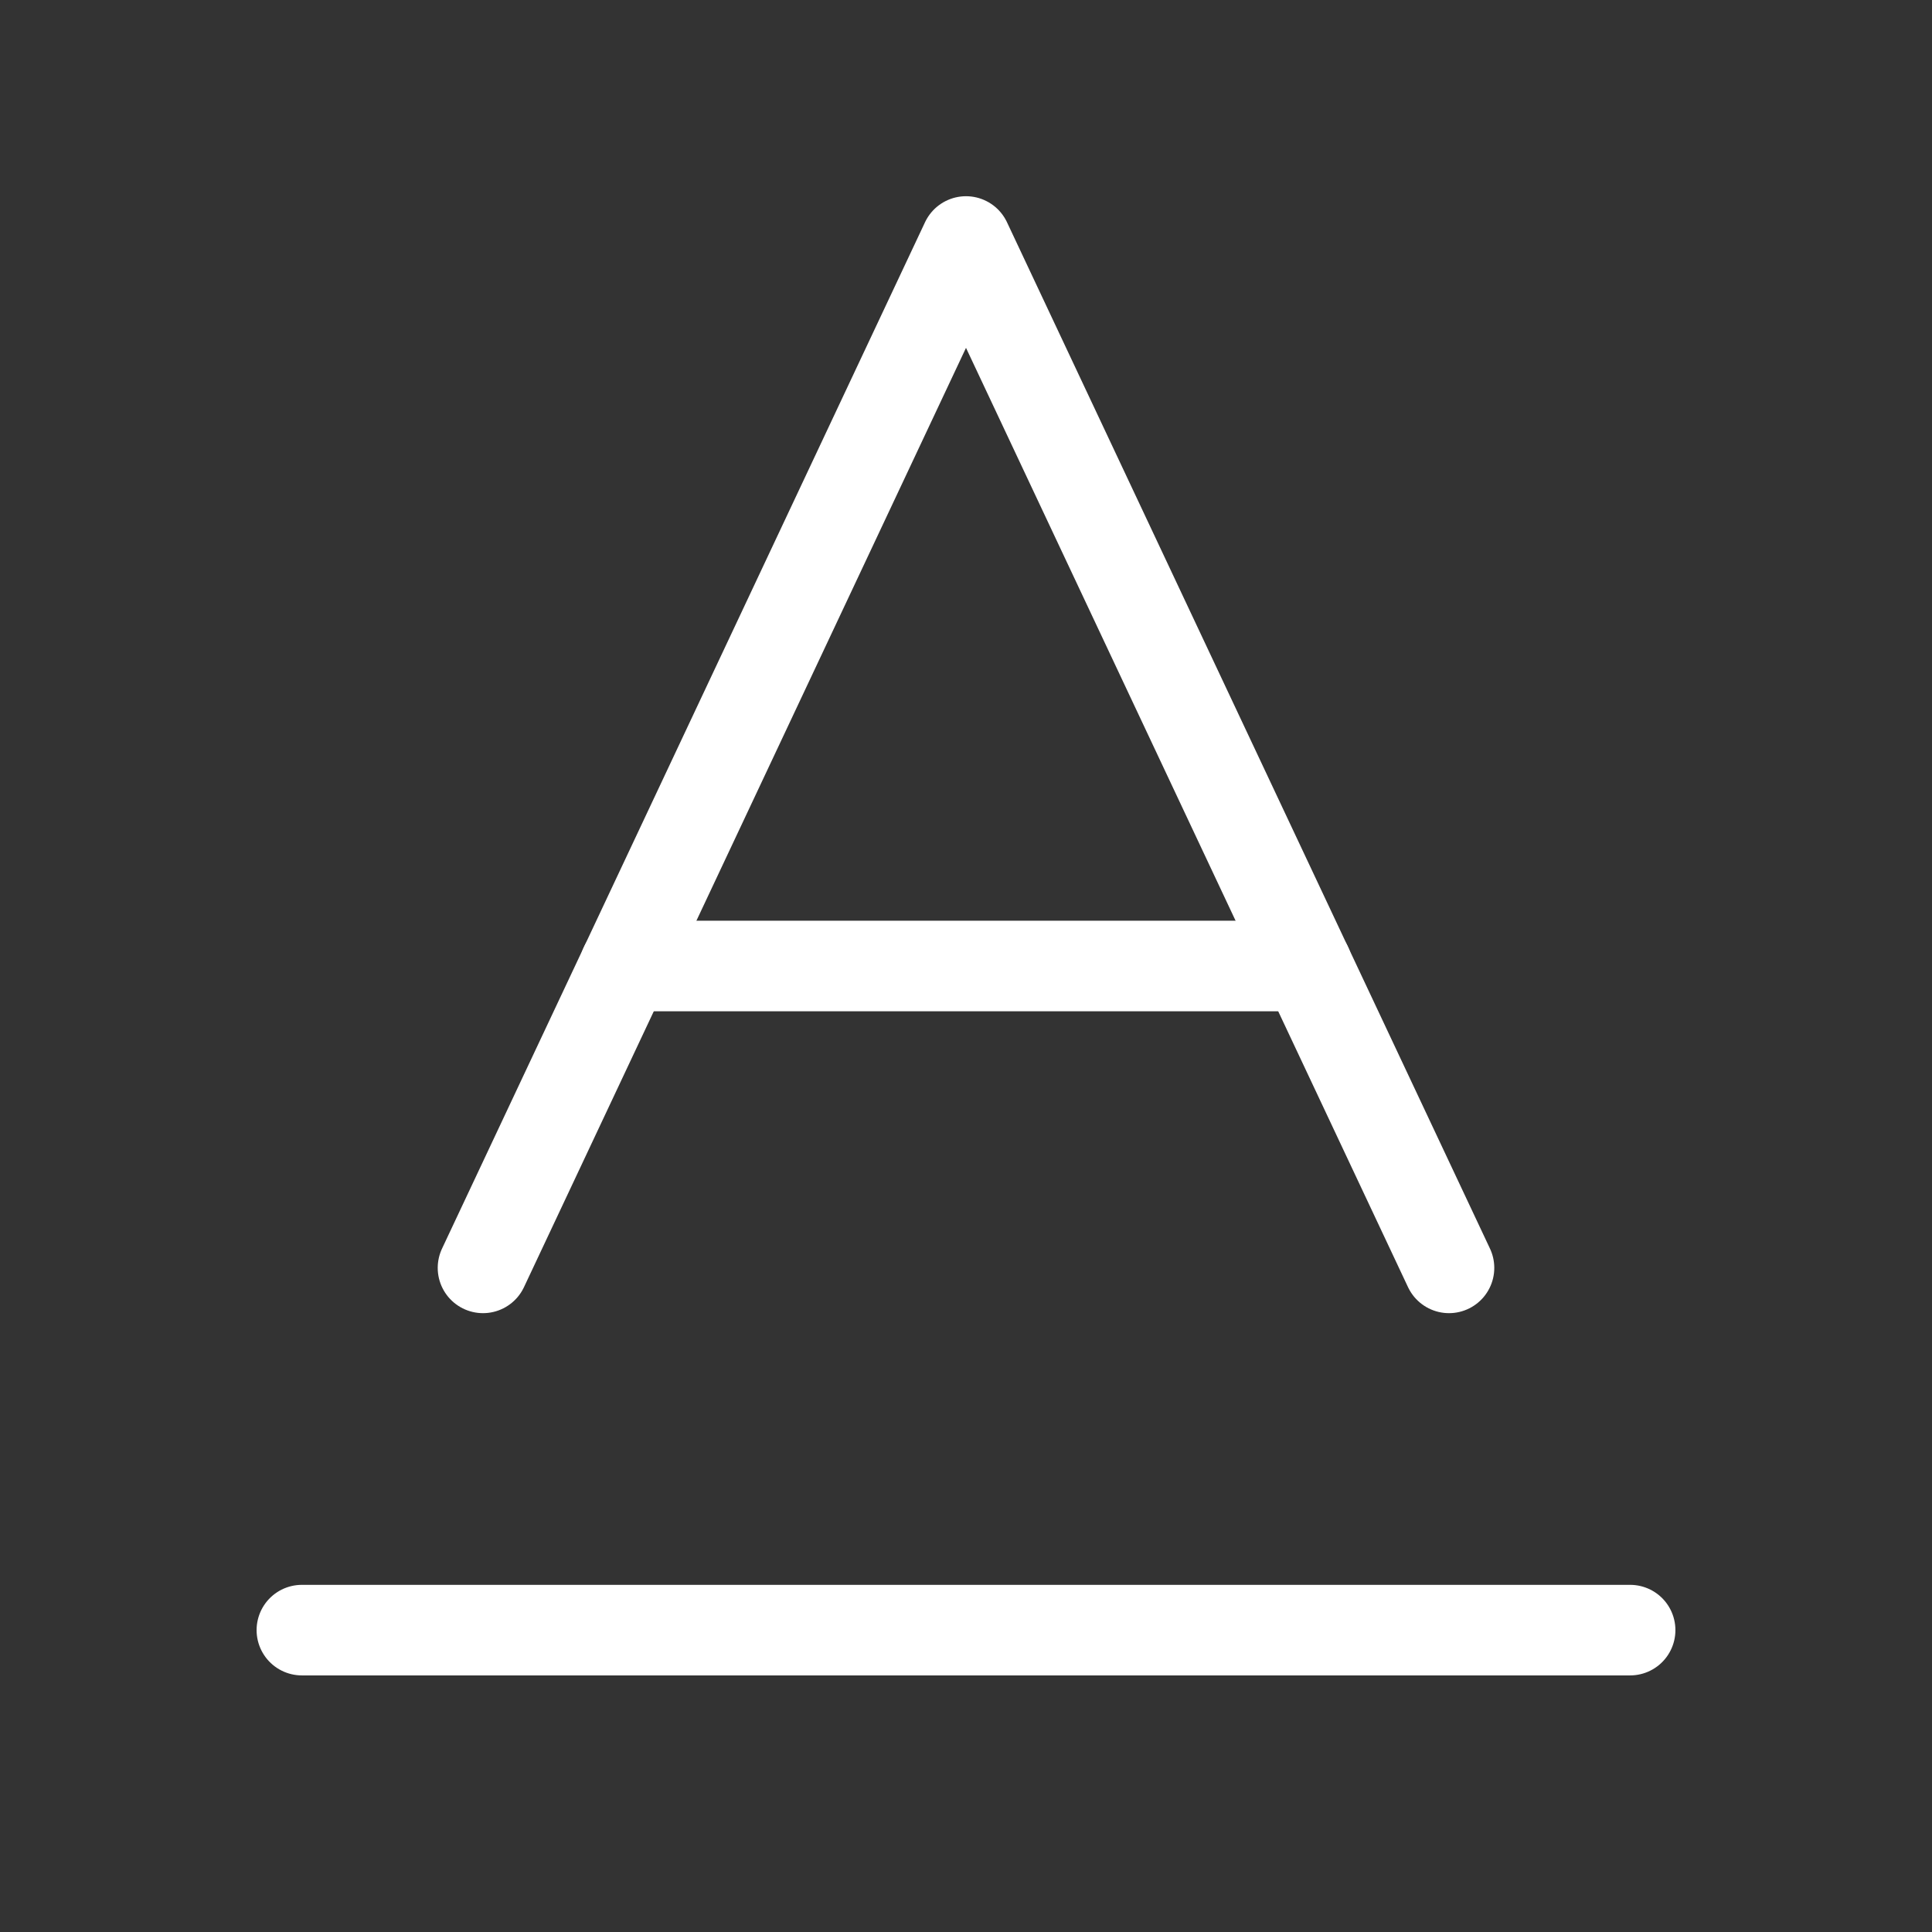
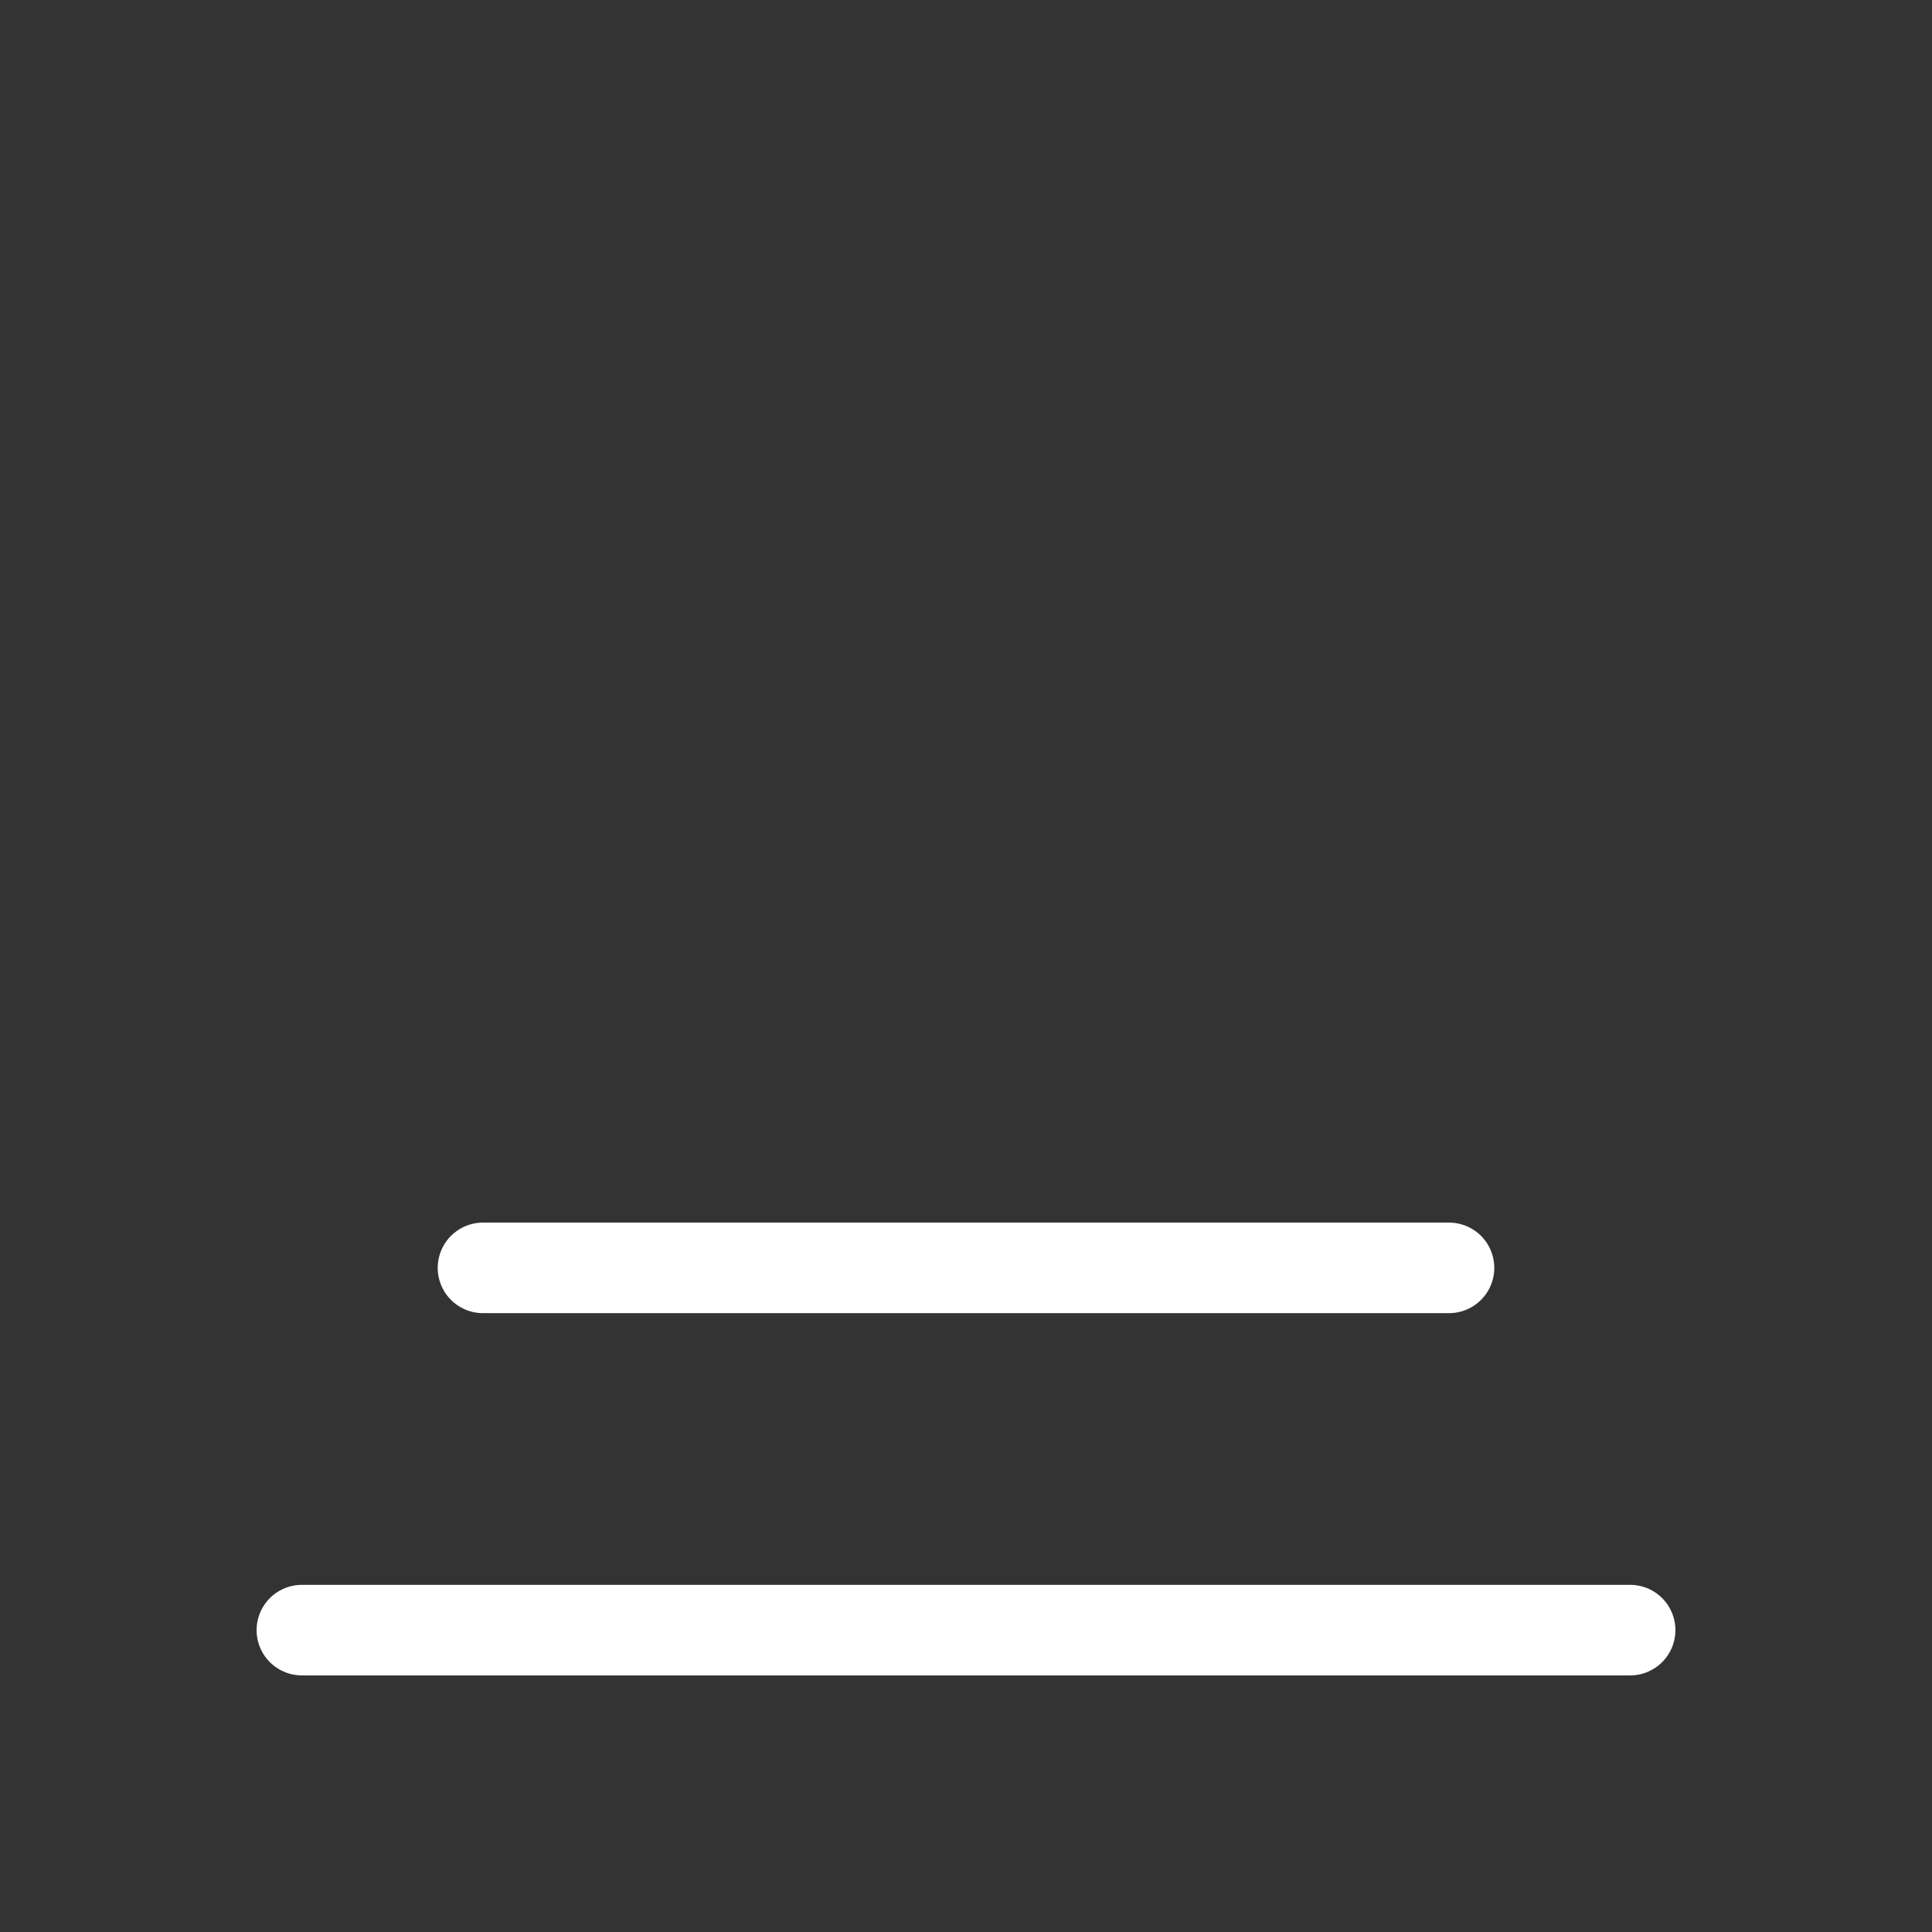
<svg xmlns="http://www.w3.org/2000/svg" width="32" height="32" viewBox="0 0 32 32" fill="none">
  <rect x="0" y="0" width="32" height="32" fill="#333333" stroke="none" />
-   <path d="M24 21L16 4L8 21" stroke="white" stroke-width="1.5" stroke-linecap="round" stroke-linejoin="round" />
-   <path d="M21.648 16H10.352" stroke="white" stroke-width="1.5" stroke-linecap="round" stroke-linejoin="round" />
+   <path d="M24 21L8 21" stroke="white" stroke-width="1.5" stroke-linecap="round" stroke-linejoin="round" />
  <path d="M5 27H27" stroke="white" stroke-width="1.5" stroke-linecap="round" stroke-linejoin="round" />
</svg>